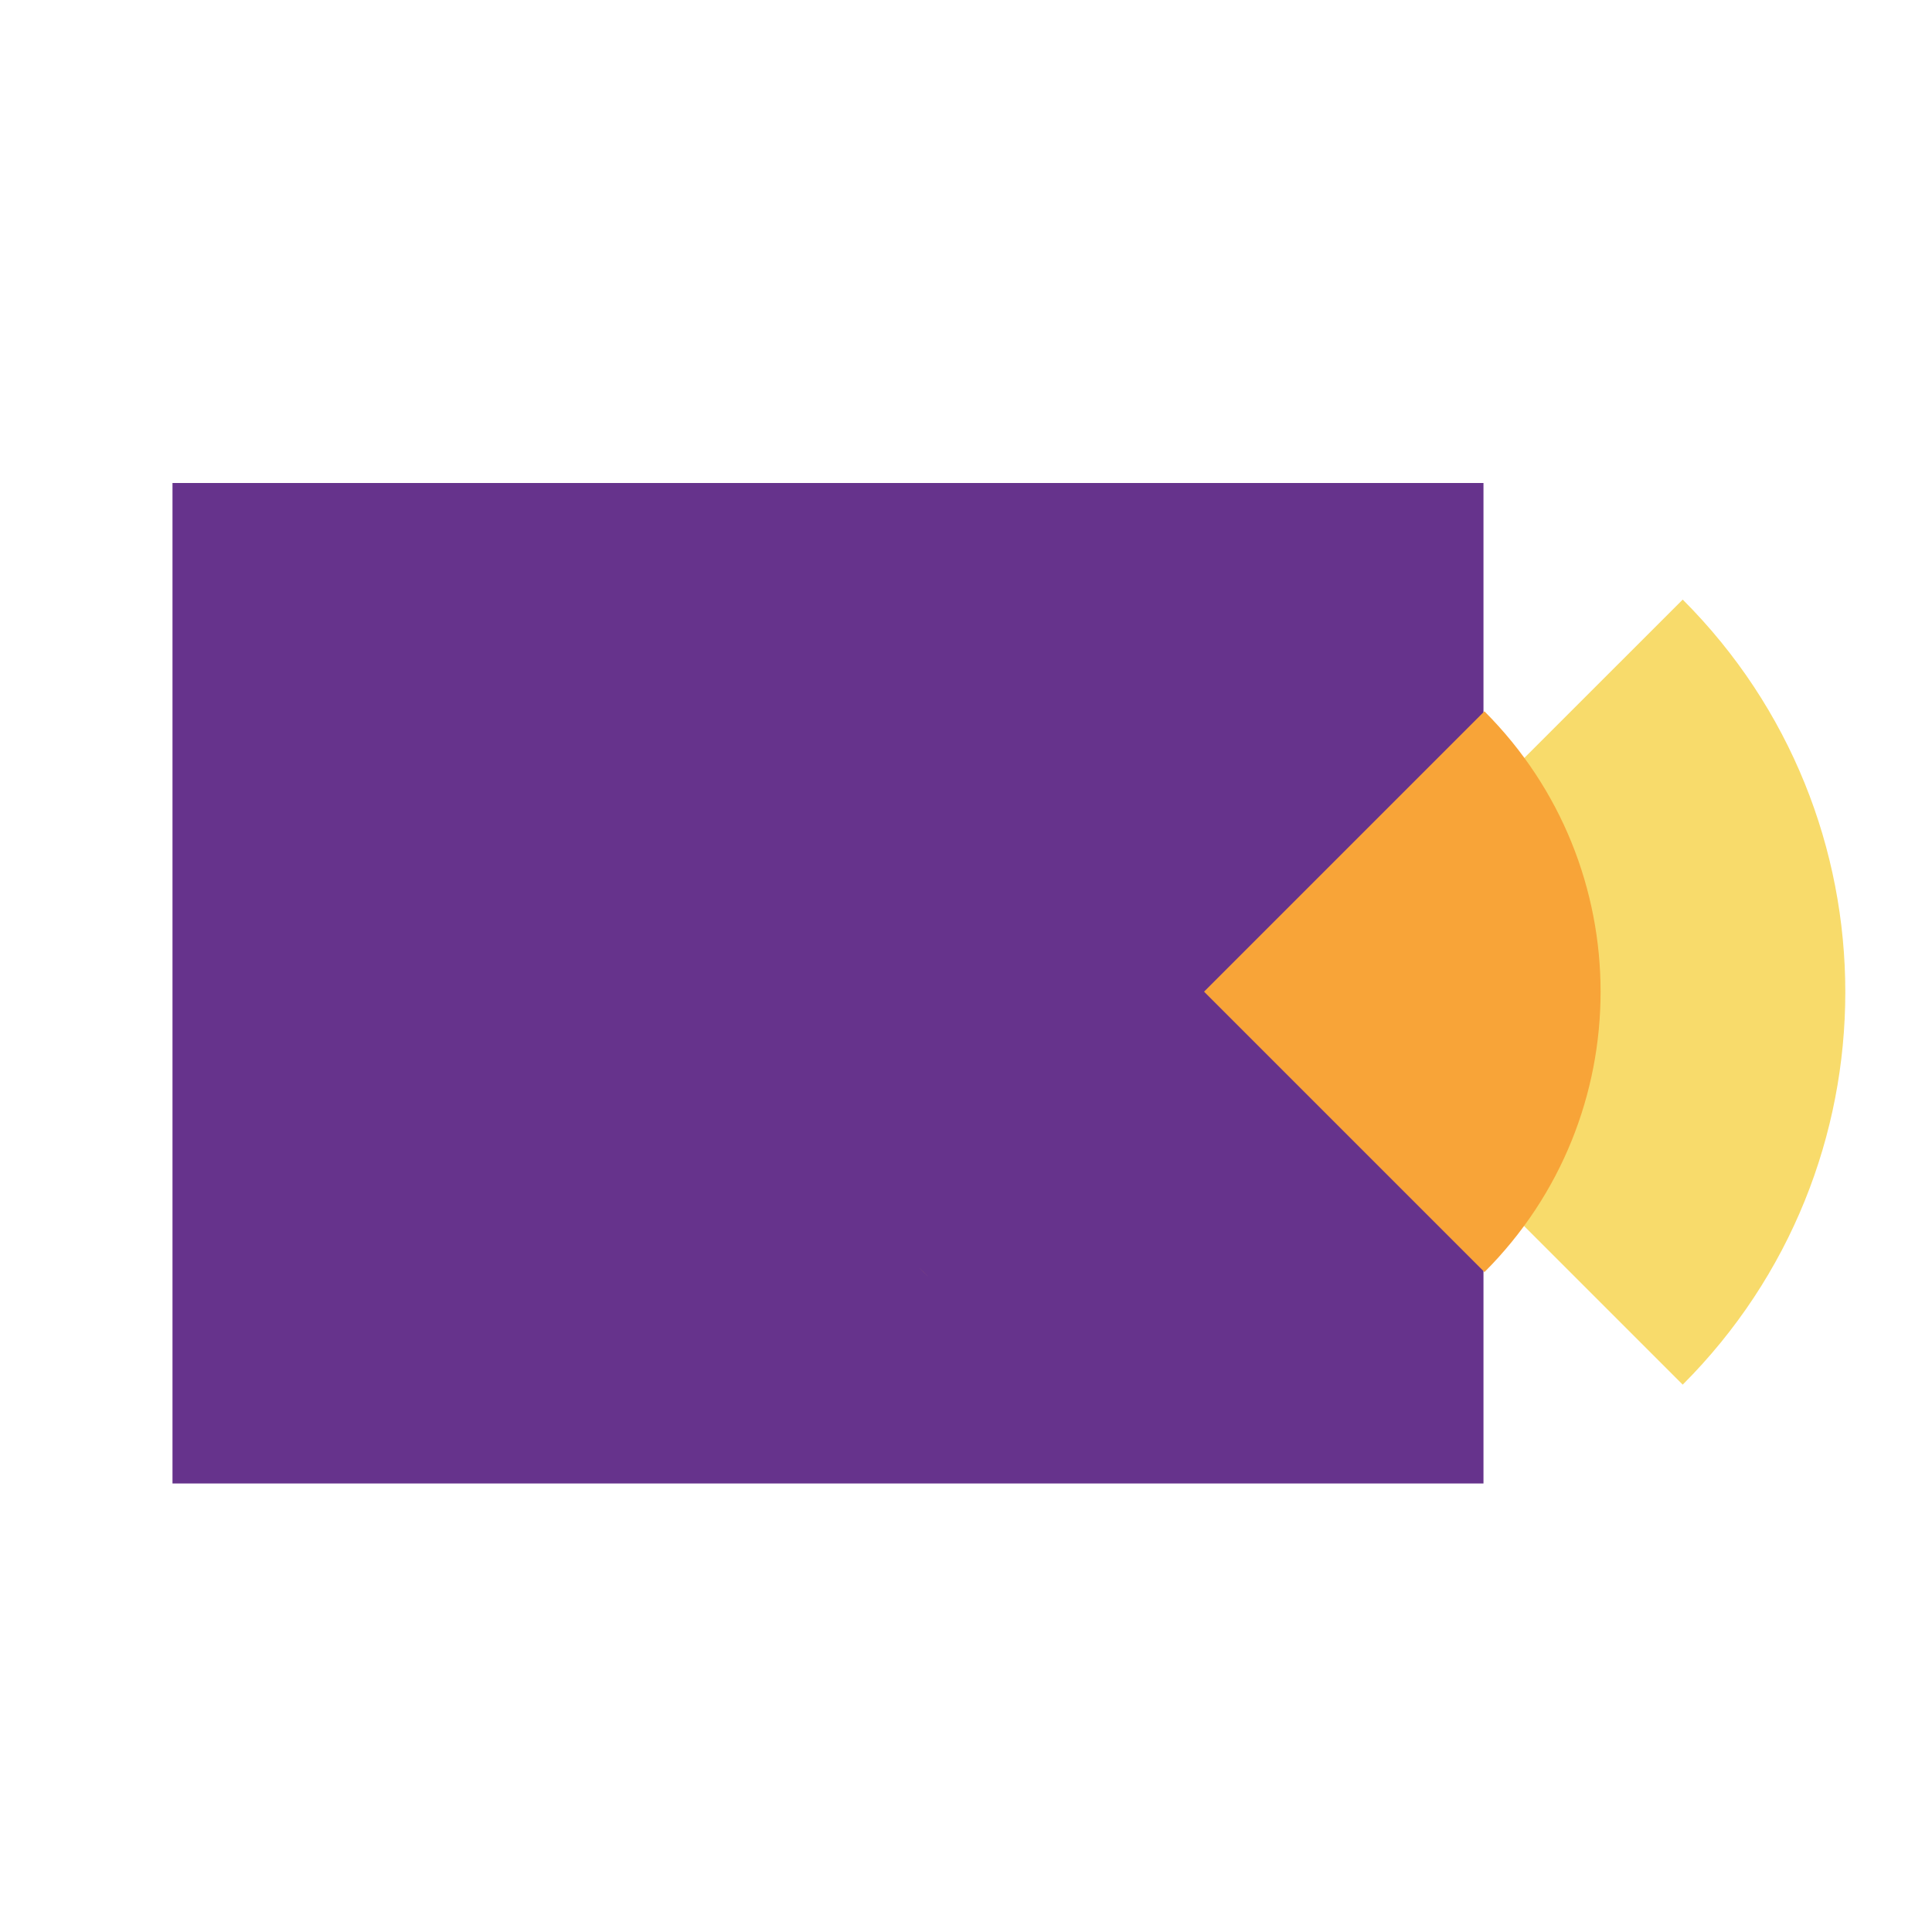
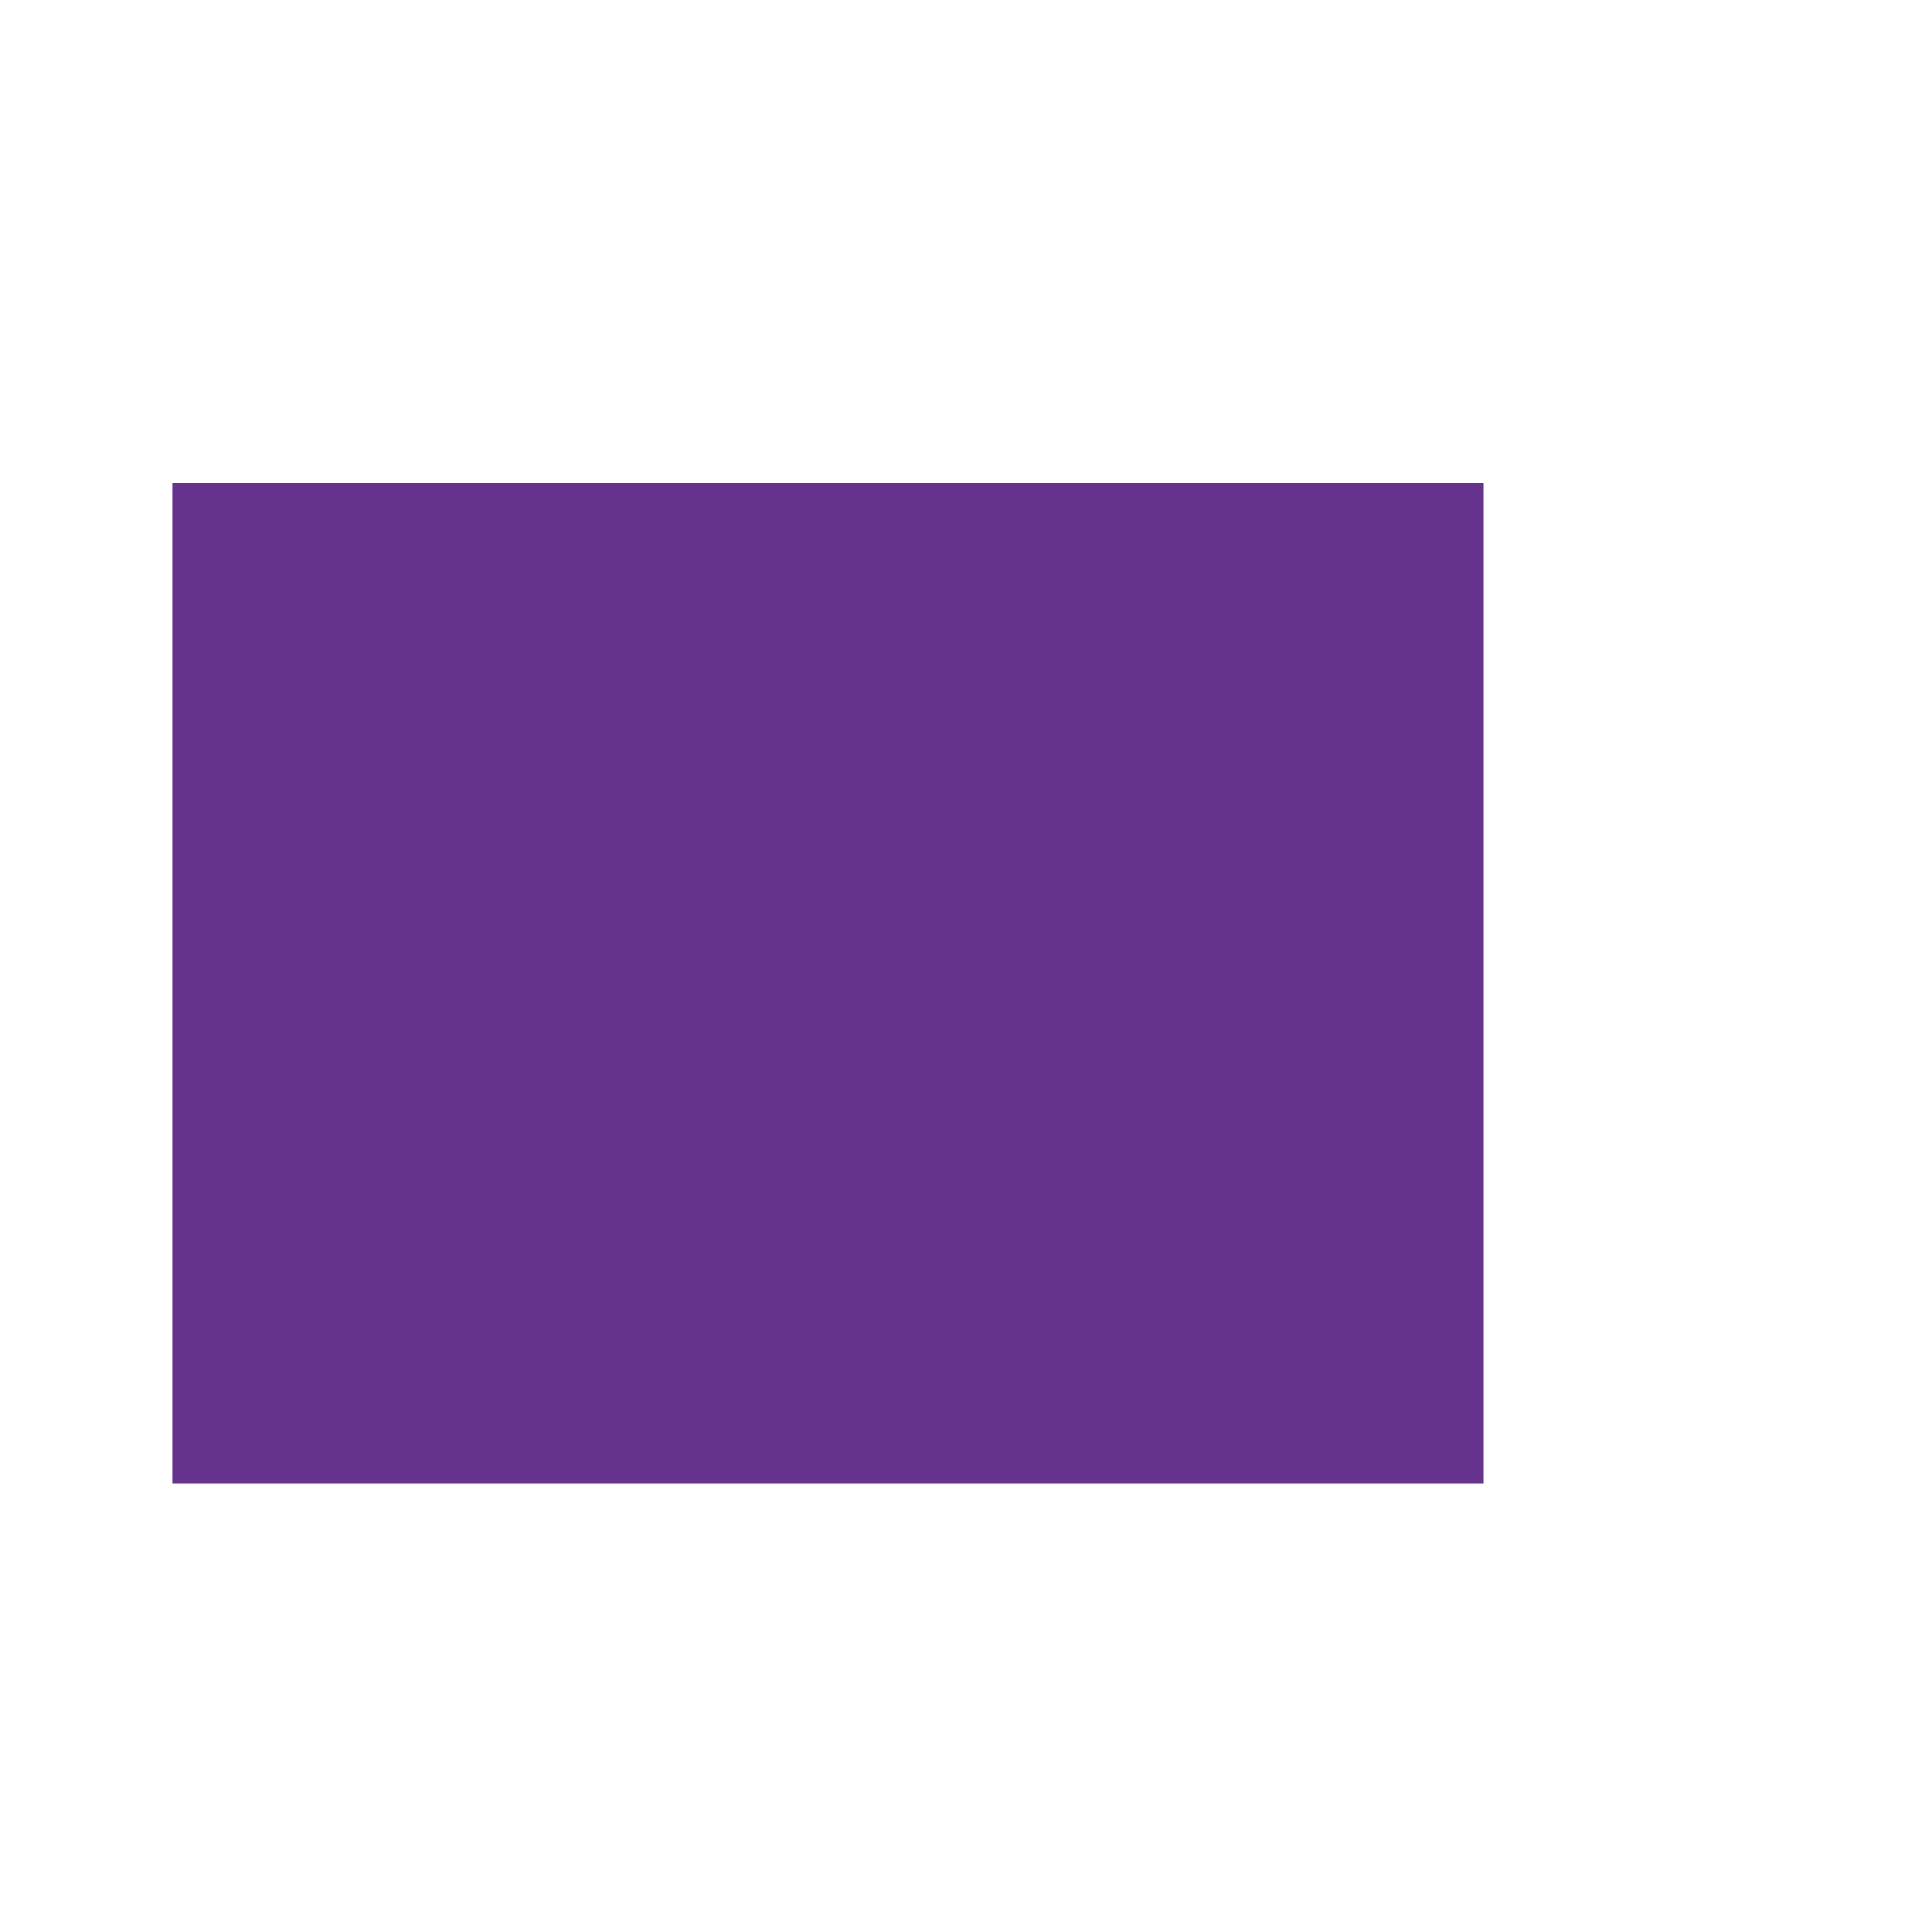
<svg xmlns="http://www.w3.org/2000/svg" width="32" height="32" viewBox="0 0 32 32" fill="none">
  <rect x="2.857" y="8" width="21.714" height="16.571" fill="#66338C" />
  <mask id="mask0_2943_9299" style="mask-type:alpha" maskUnits="userSpaceOnUse" x="2" y="7" width="30" height="18">
-     <rect x="2.857" y="7.429" width="28.571" height="17.143" fill="#C4C4C4" />
-   </mask>
+     </mask>
  <g mask="url(#mask0_2943_9299)">
    <path fill-rule="evenodd" clip-rule="evenodd" d="M27.818 22.987C27.835 22.97 27.853 22.952 27.871 22.934C31.462 19.343 31.462 13.521 27.871 9.931C27.861 9.92 27.85 9.91 27.84 9.899L27.871 9.931L21.369 16.432L27.871 22.934L27.818 22.987ZM14.926 22.993L14.867 22.934L14.867 22.934C14.887 22.954 14.906 22.974 14.926 22.993Z" fill="#F8DB6B" />
-     <path fill-rule="evenodd" clip-rule="evenodd" d="M15.228 20.999C15.251 21.023 15.274 21.047 15.298 21.07C15.324 21.096 15.351 21.122 15.377 21.148L15.299 21.07L15.299 21.07L15.228 20.999ZM24.515 21.141L24.587 21.069L19.943 16.425L24.586 11.782C24.587 11.782 24.587 11.782 24.587 11.782C27.152 14.347 27.152 18.506 24.587 21.07C24.563 21.094 24.539 21.118 24.515 21.141Z" fill="#F8A438" />
  </g>
</svg>